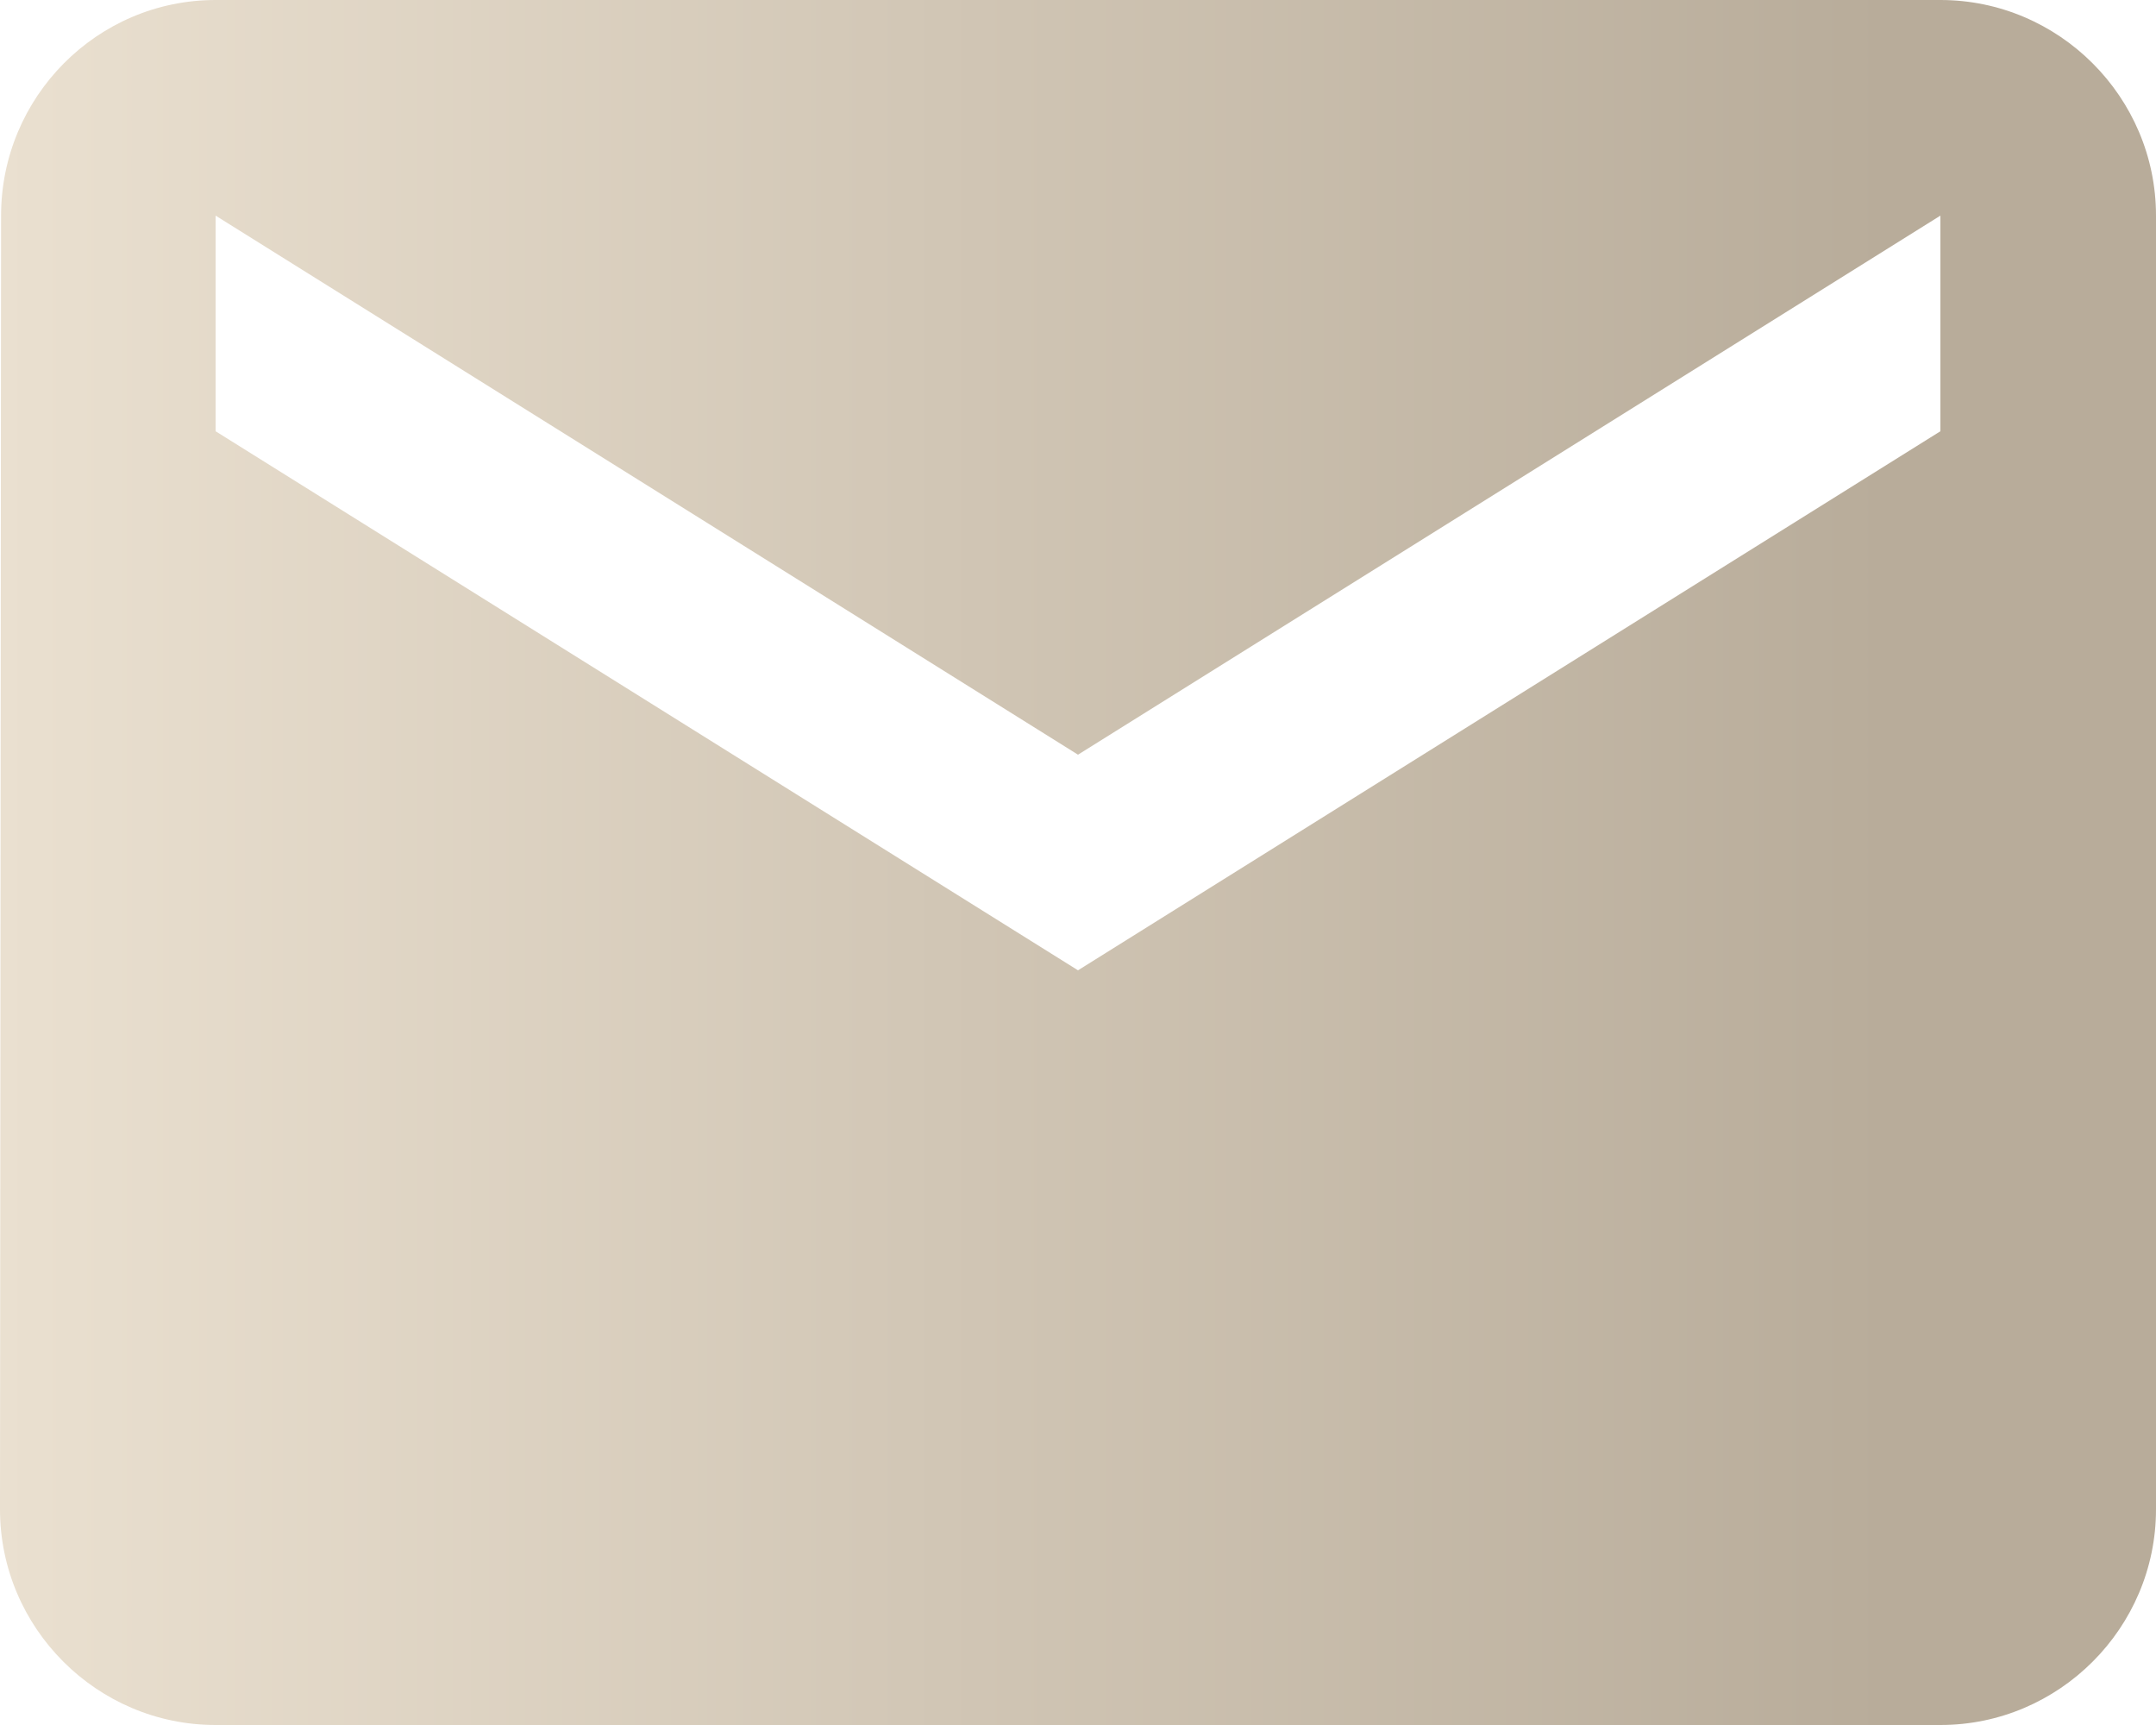
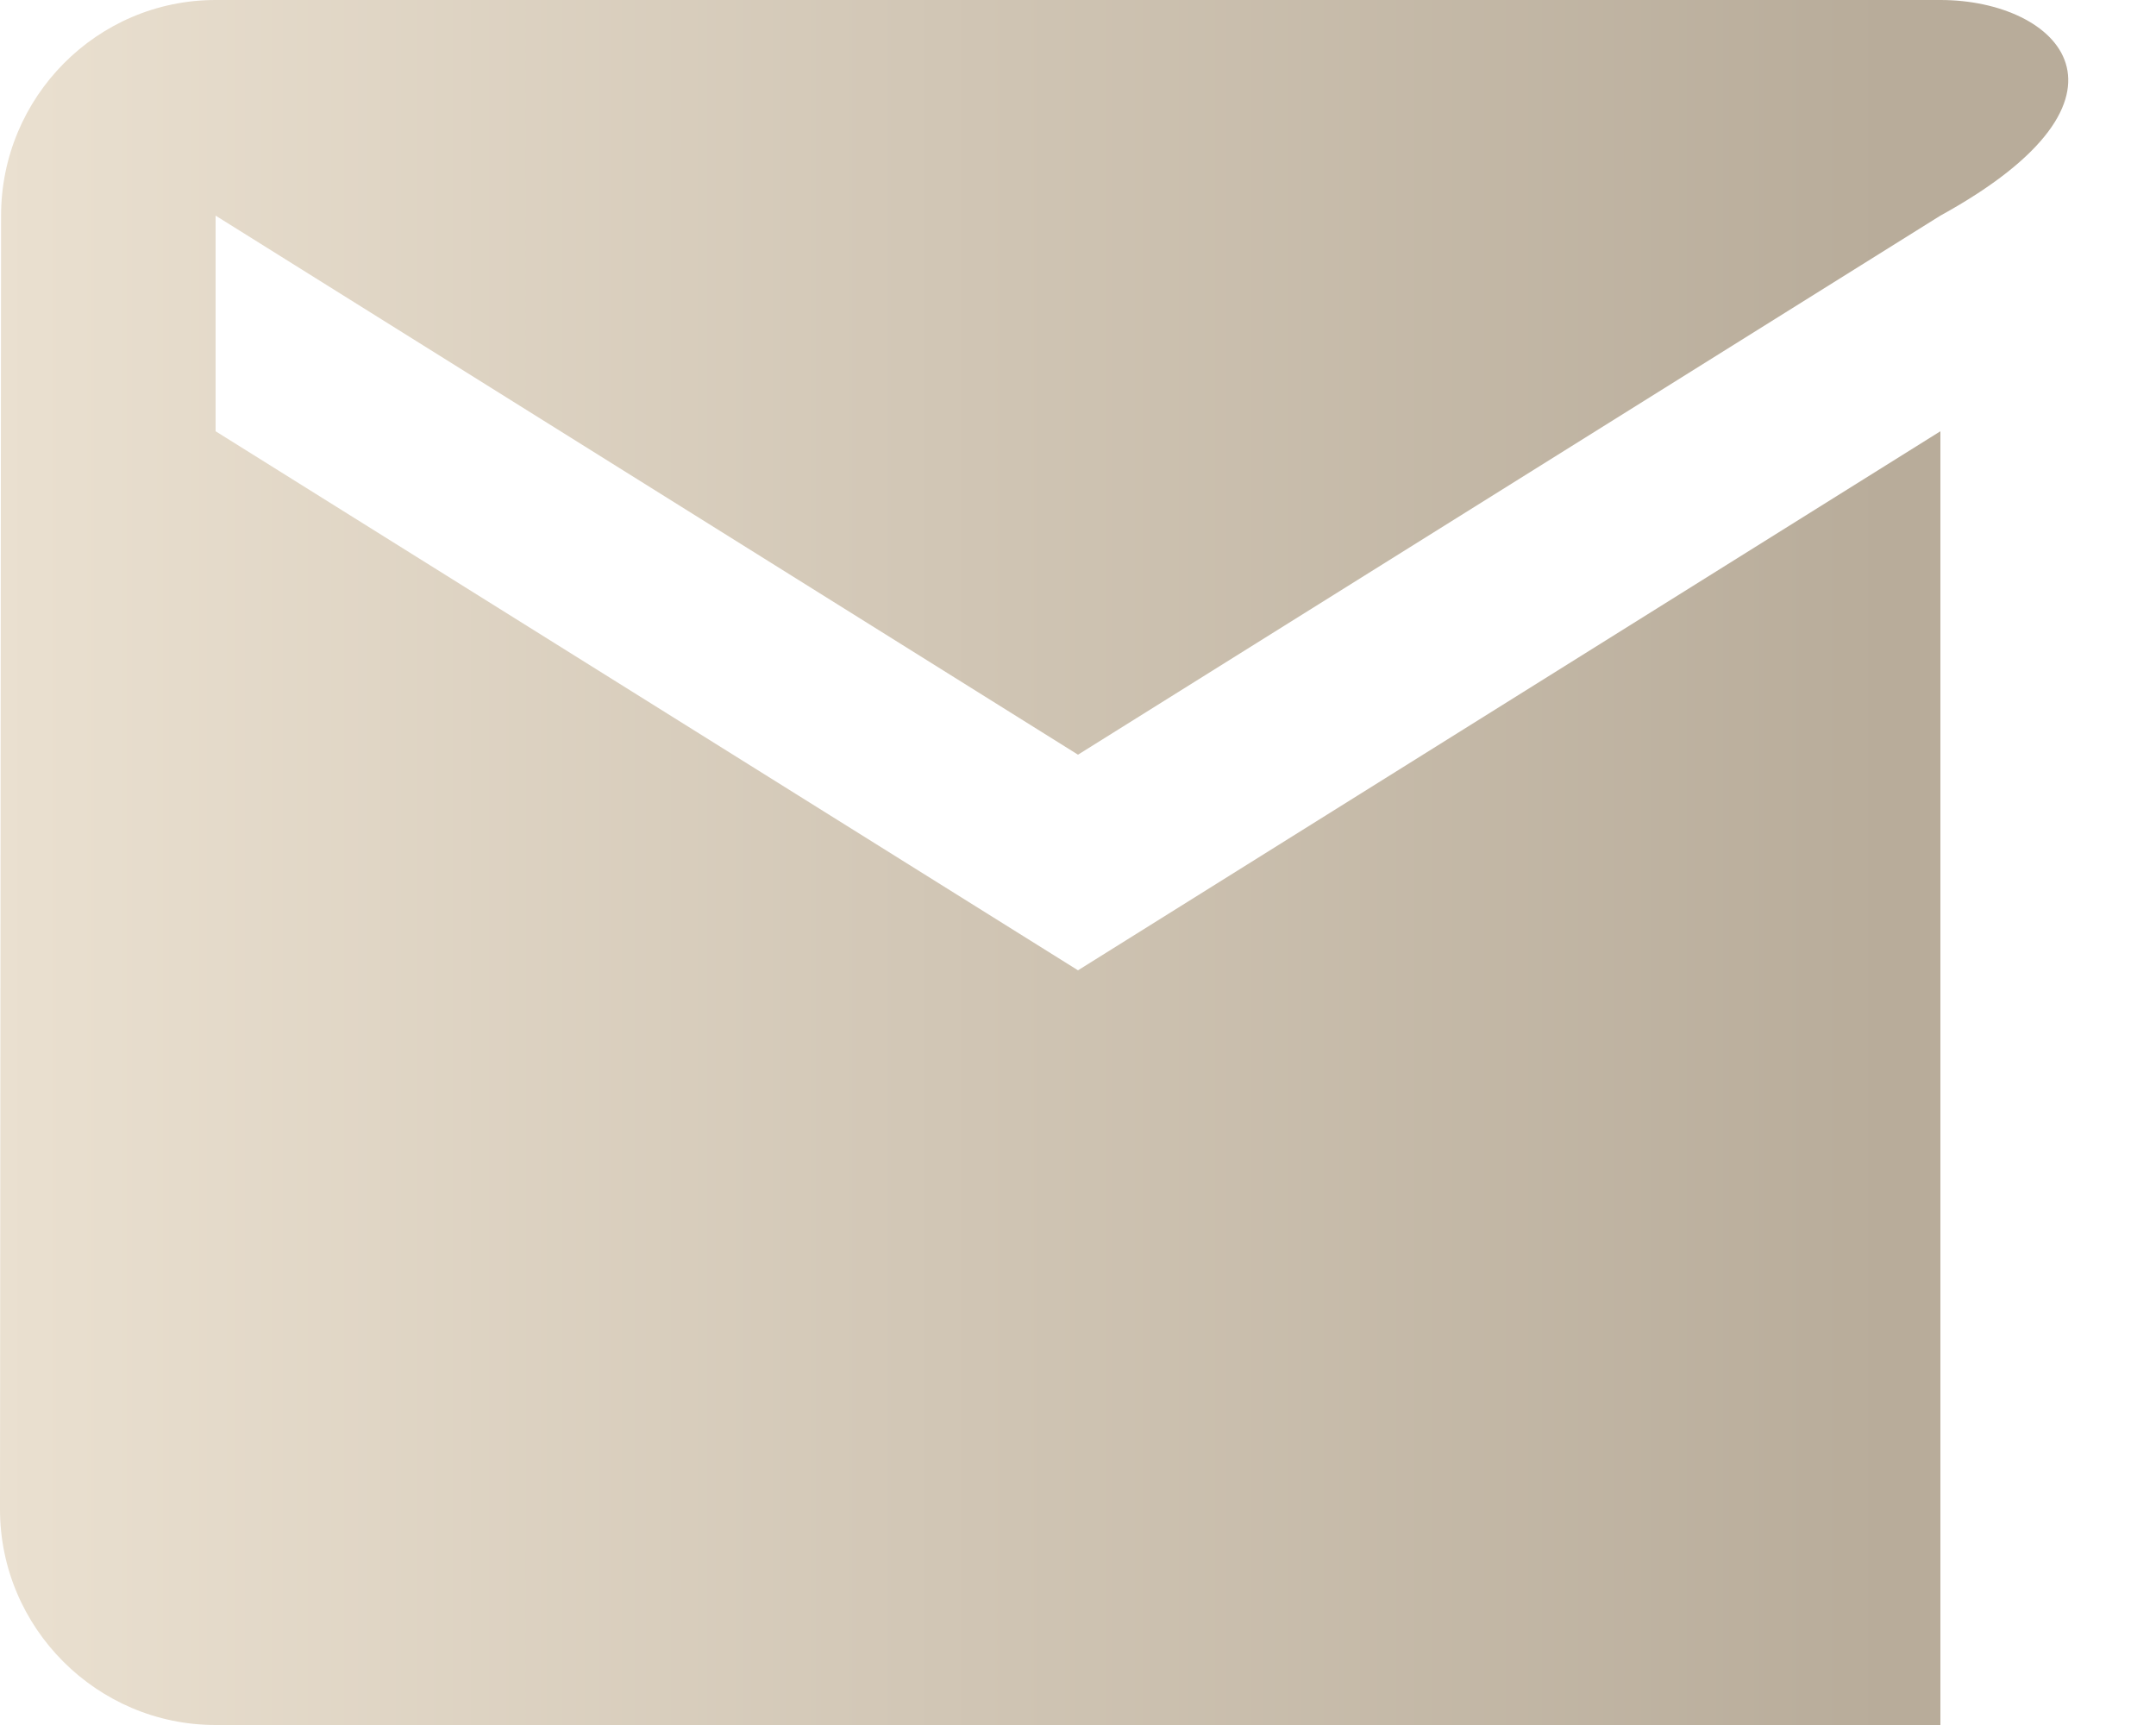
<svg xmlns="http://www.w3.org/2000/svg" width="30" height="24" viewBox="0 0 30 24" fill="none">
-   <path d="M27 0H3C1.35 0 0.015 1.35 0.015 3L0 21C0 22.65 1.35 24 3 24H27C28.65 24 30 22.65 30 21V3C30 1.35 28.65 0 27 0ZM27 6L15 13.5L3 6V3L15 10.5L27 3V6Z" fill="url(#paint0_linear_110_266)" />
+   <path d="M27 0H3C1.35 0 0.015 1.35 0.015 3L0 21C0 22.65 1.35 24 3 24H27V3C30 1.35 28.65 0 27 0ZM27 6L15 13.5L3 6V3L15 10.5L27 3V6Z" fill="url(#paint0_linear_110_266)" />
  <defs>
    <linearGradient id="paint0_linear_110_266" x1="0" y1="12" x2="26.242" y2="12" gradientUnits="userSpaceOnUse">
      <stop stop-color="#EAE0D0" />
      <stop offset="1" stop-color="#B8AC9A" />
    </linearGradient>
  </defs>
</svg>